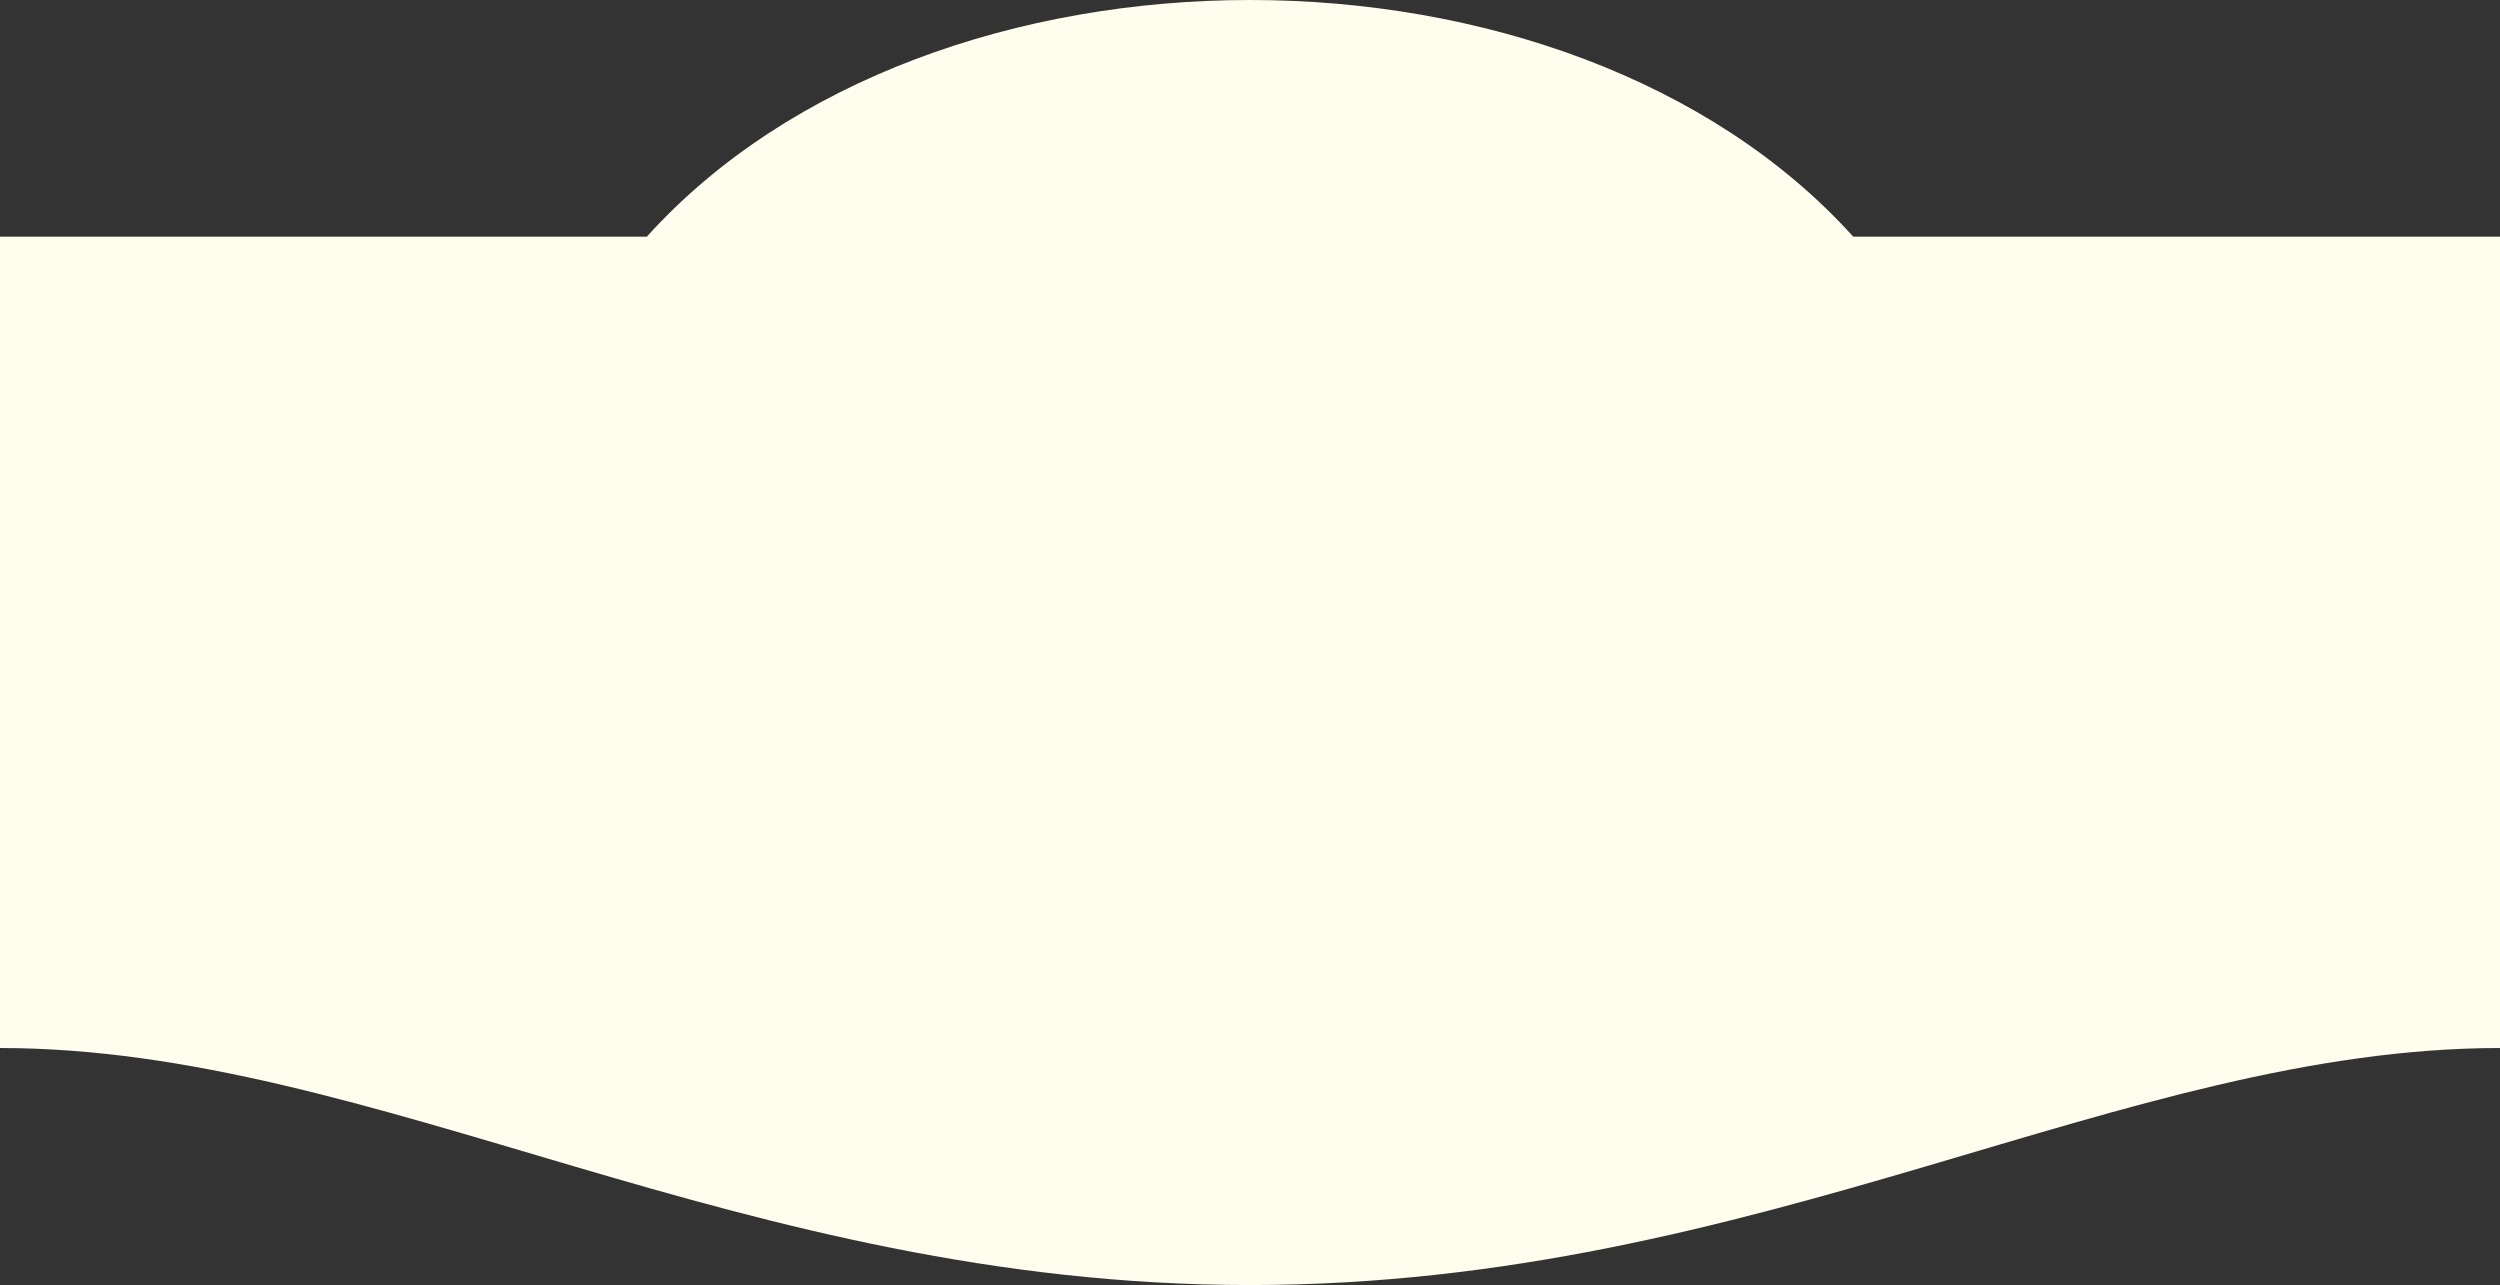
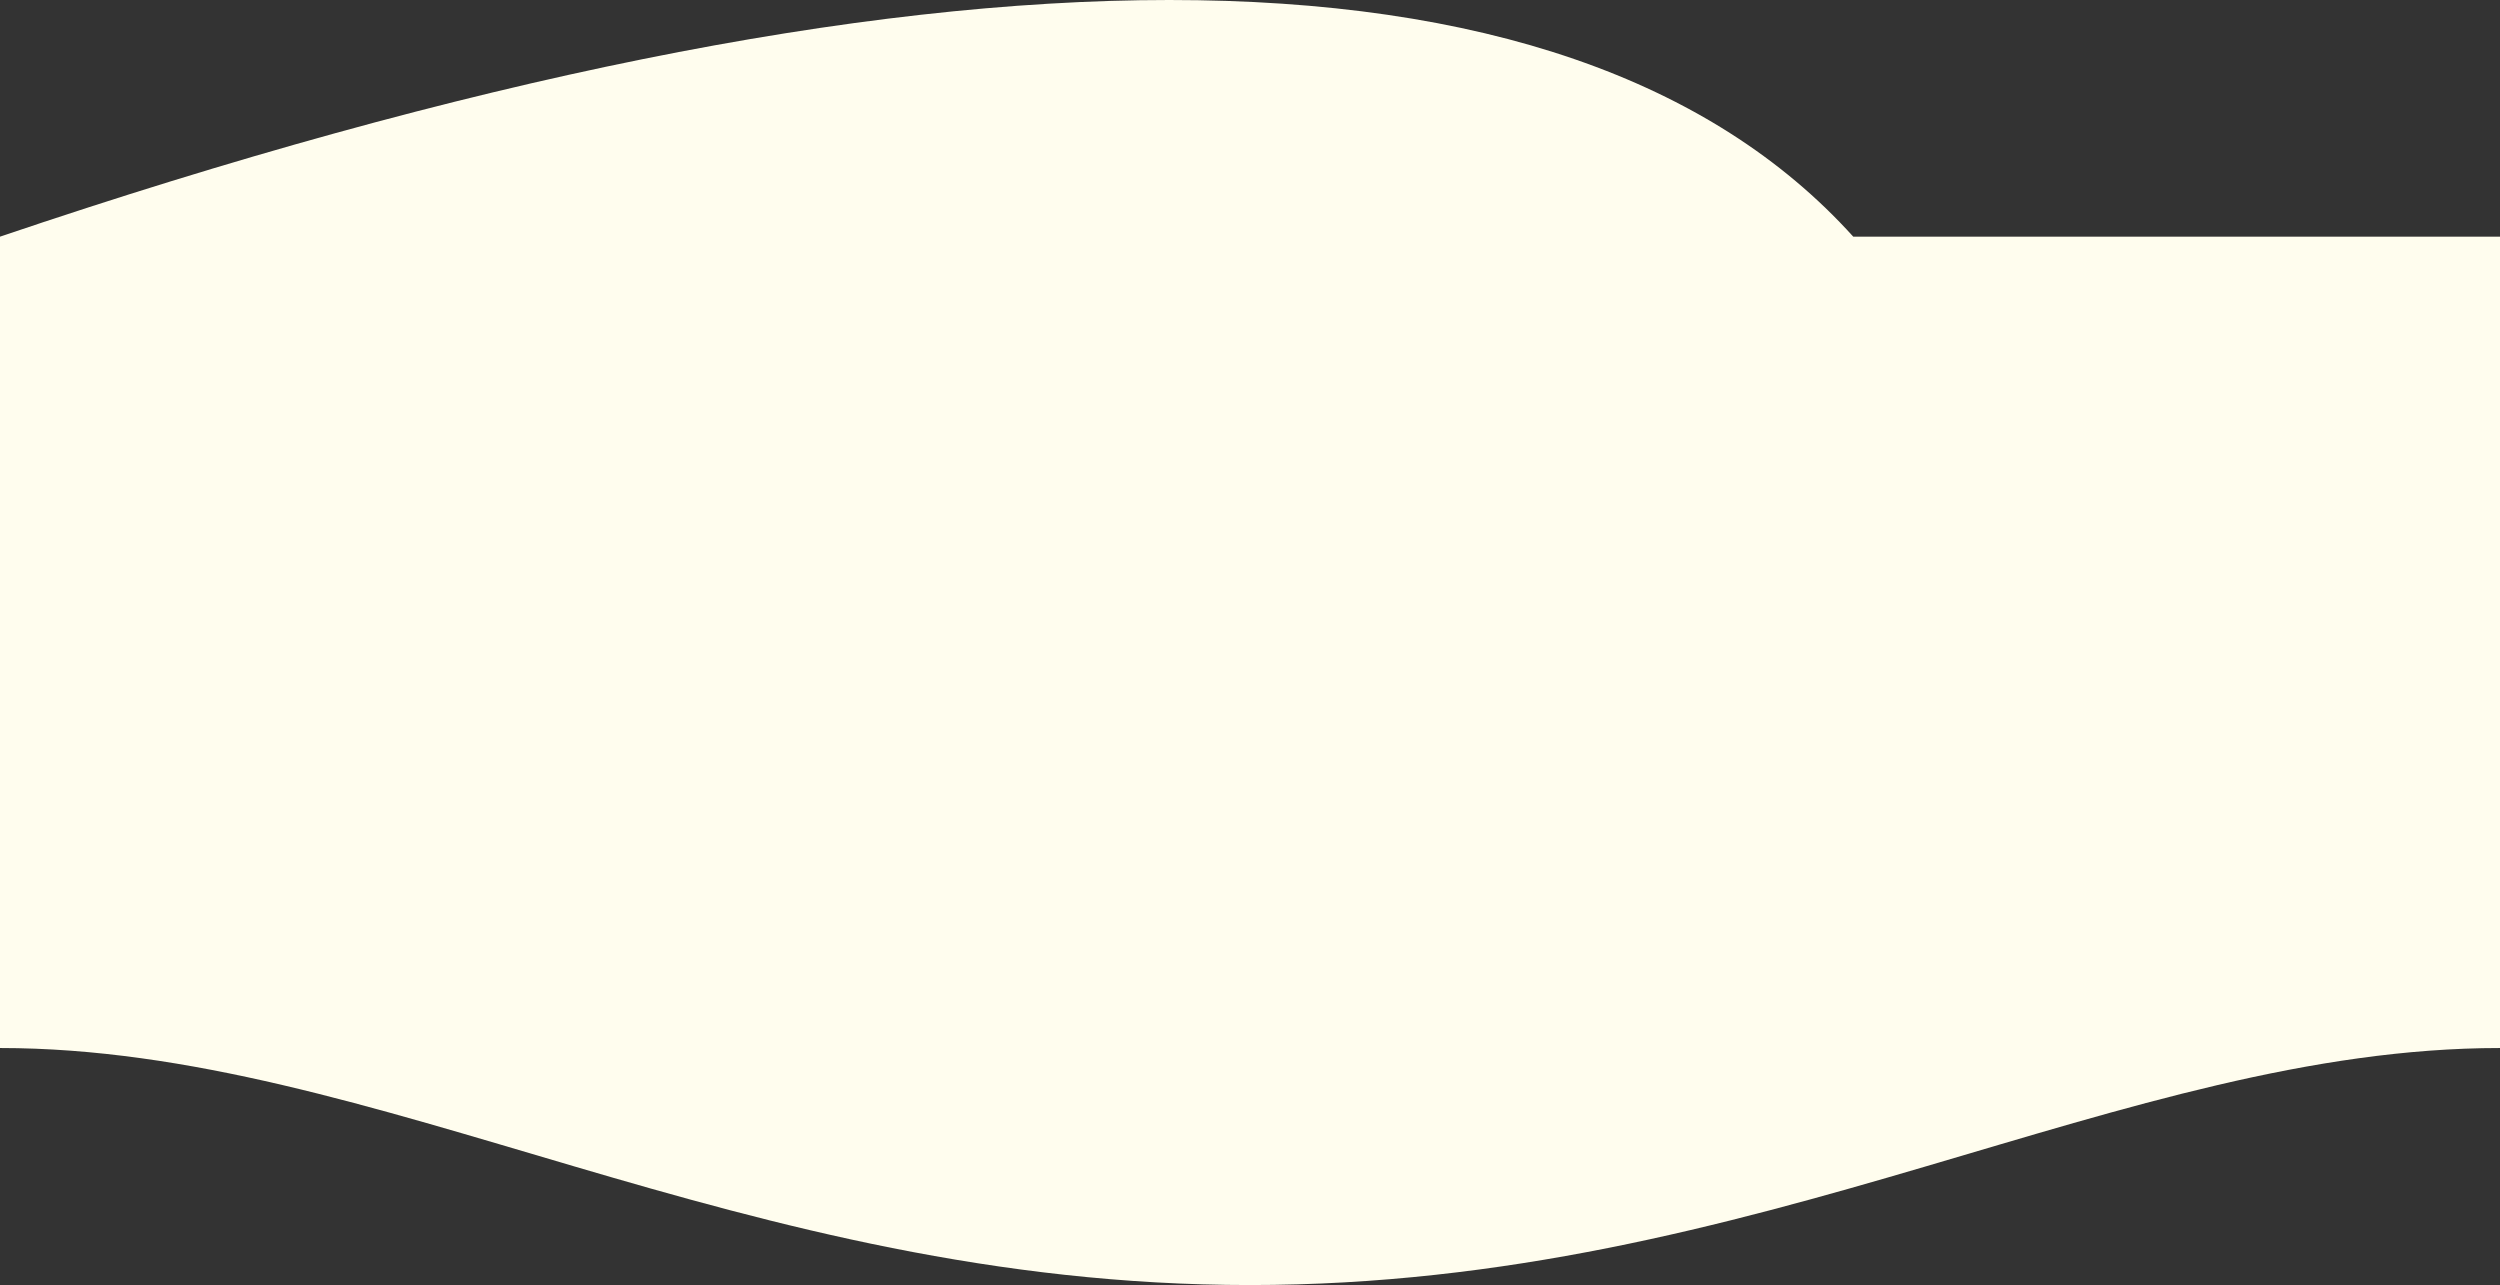
<svg xmlns="http://www.w3.org/2000/svg" width="214" height="110" viewBox="0 0 214 110" fill="none">
  <rect x="0" y="0" width="214" height="110" fill="#333333" stroke="none" />
-   <path d="M158.639 20.259H214.008V89.71C181.733 89.71 150.755 110 107.004 110C63.253 110 32.275 89.71 0 89.71V20.259H55.368C79.751 -6.753 134.257 -6.753 158.639 20.259Z" fill="#FFFDEE" />
+   <path d="M158.639 20.259H214.008V89.71C181.733 89.71 150.755 110 107.004 110C63.253 110 32.275 89.71 0 89.71V20.259C79.751 -6.753 134.257 -6.753 158.639 20.259Z" fill="#FFFDEE" />
</svg>